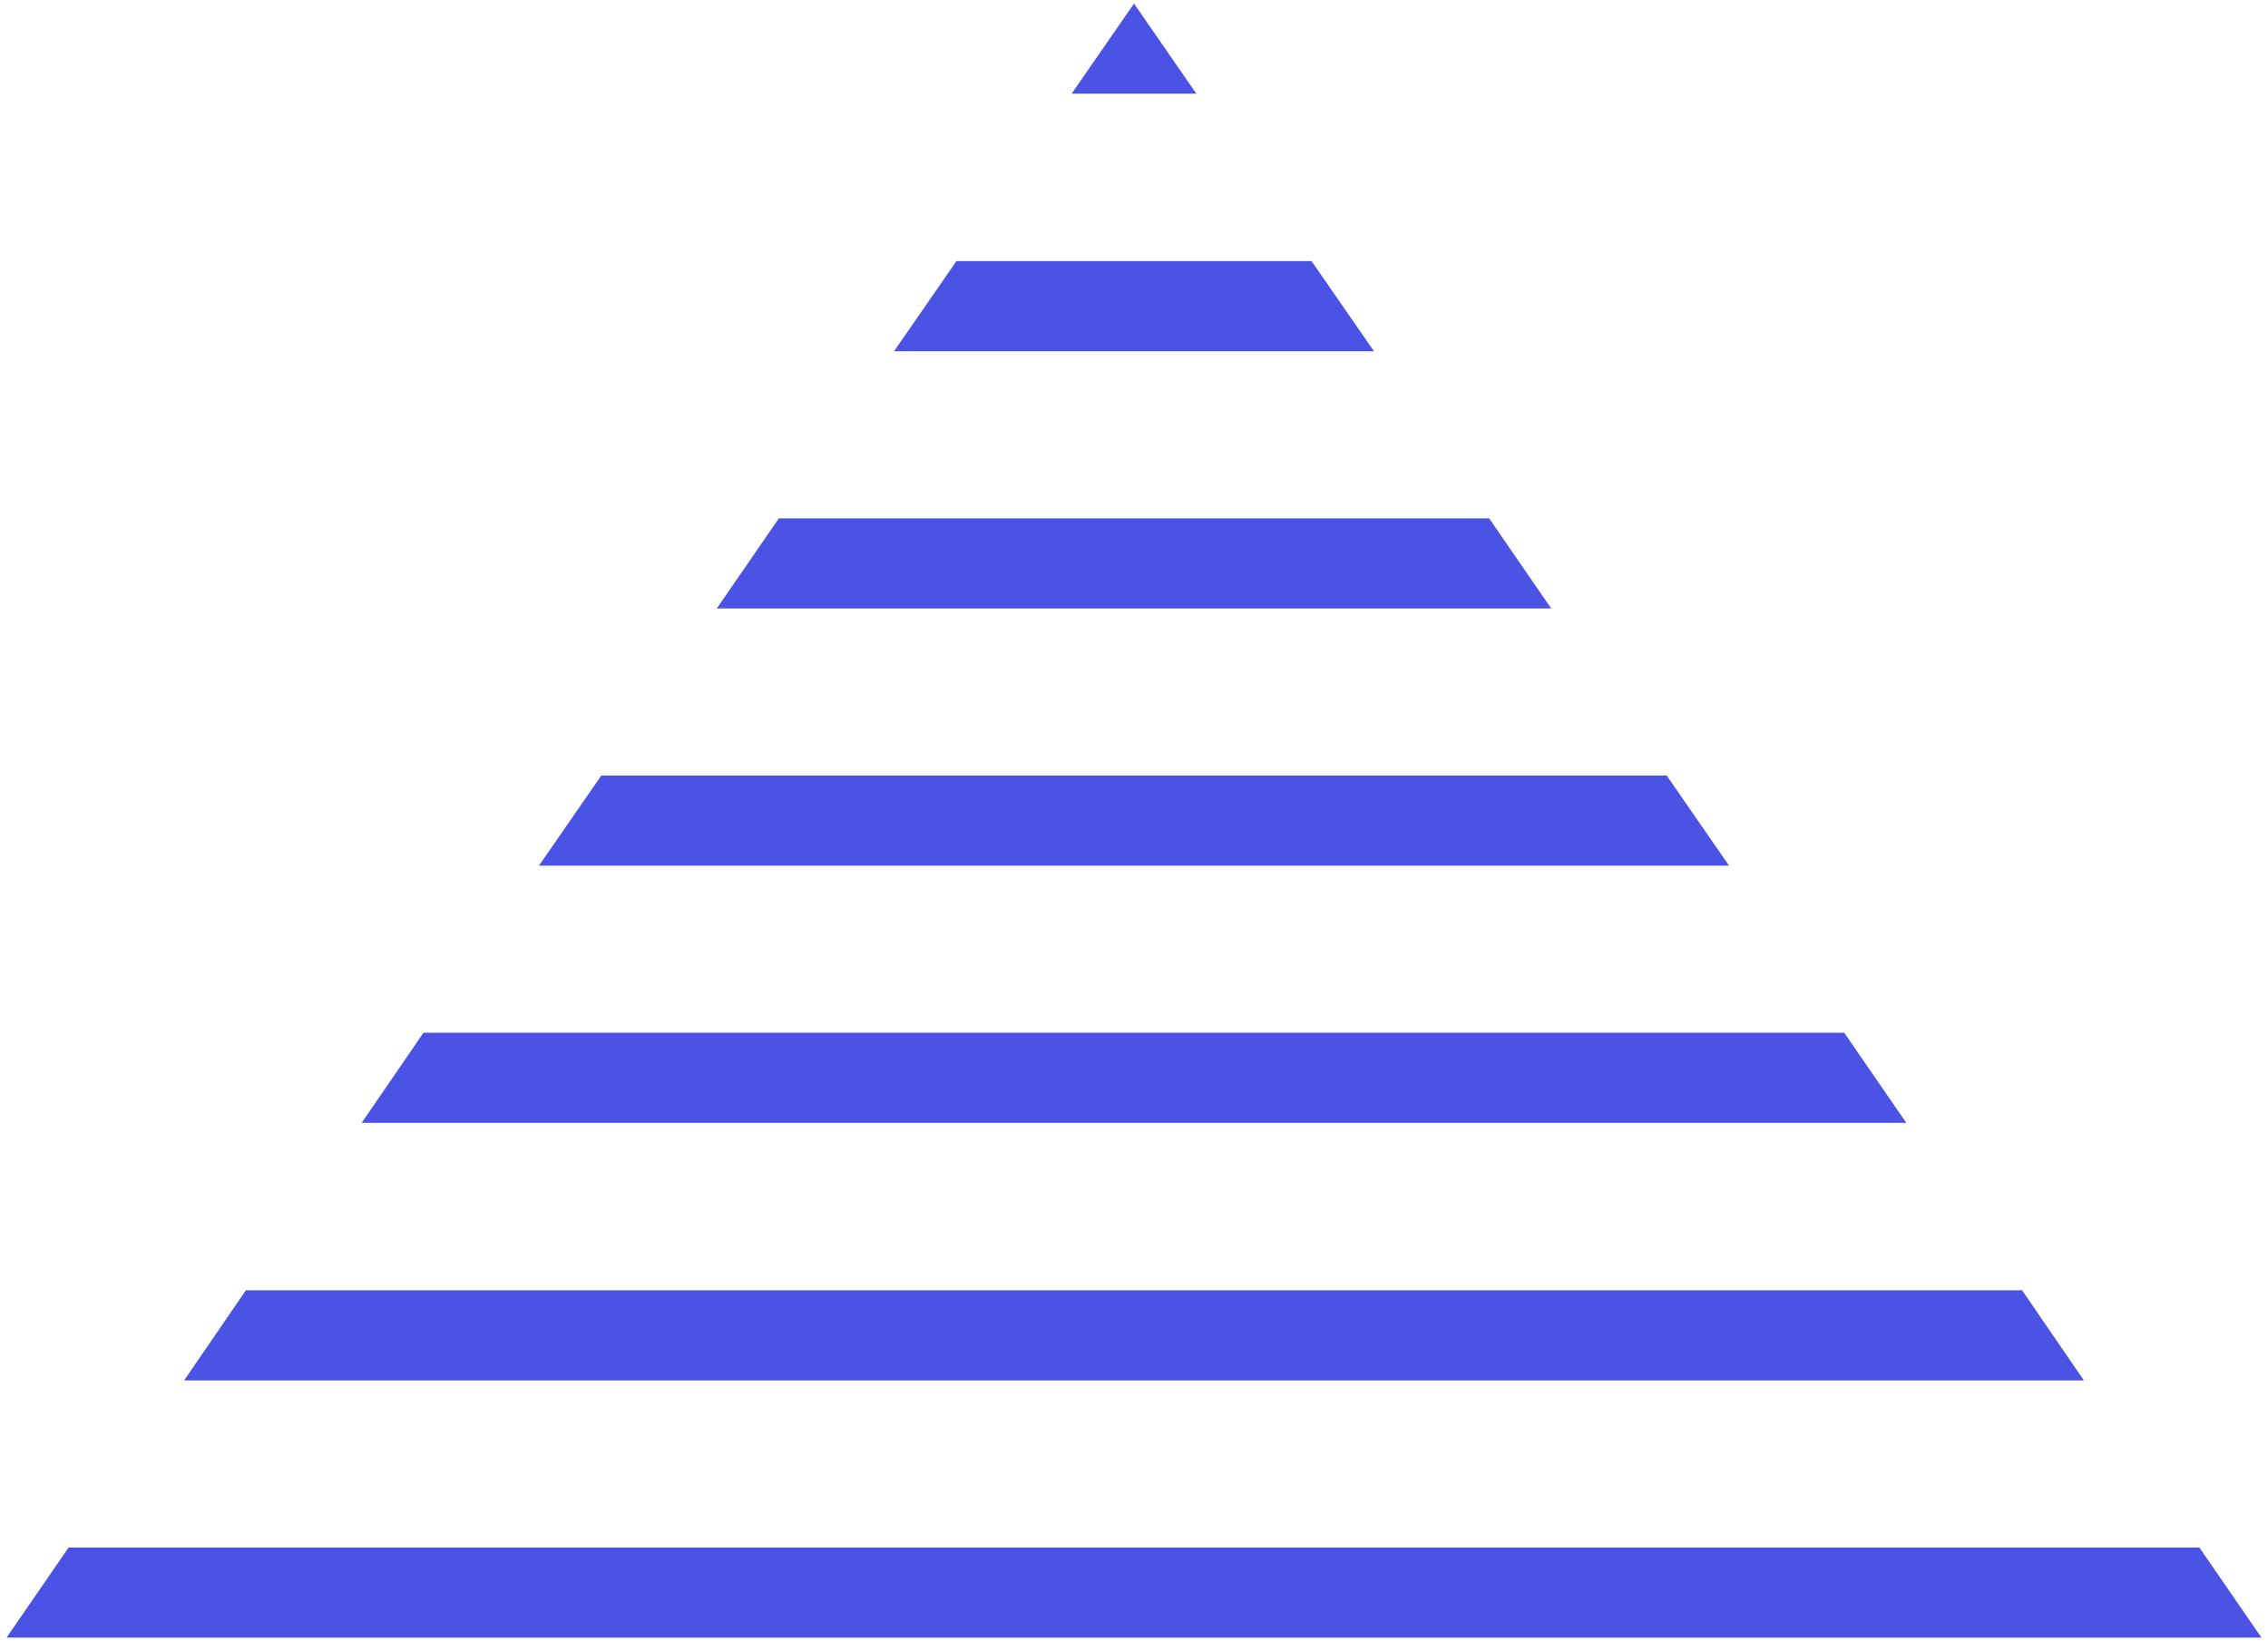
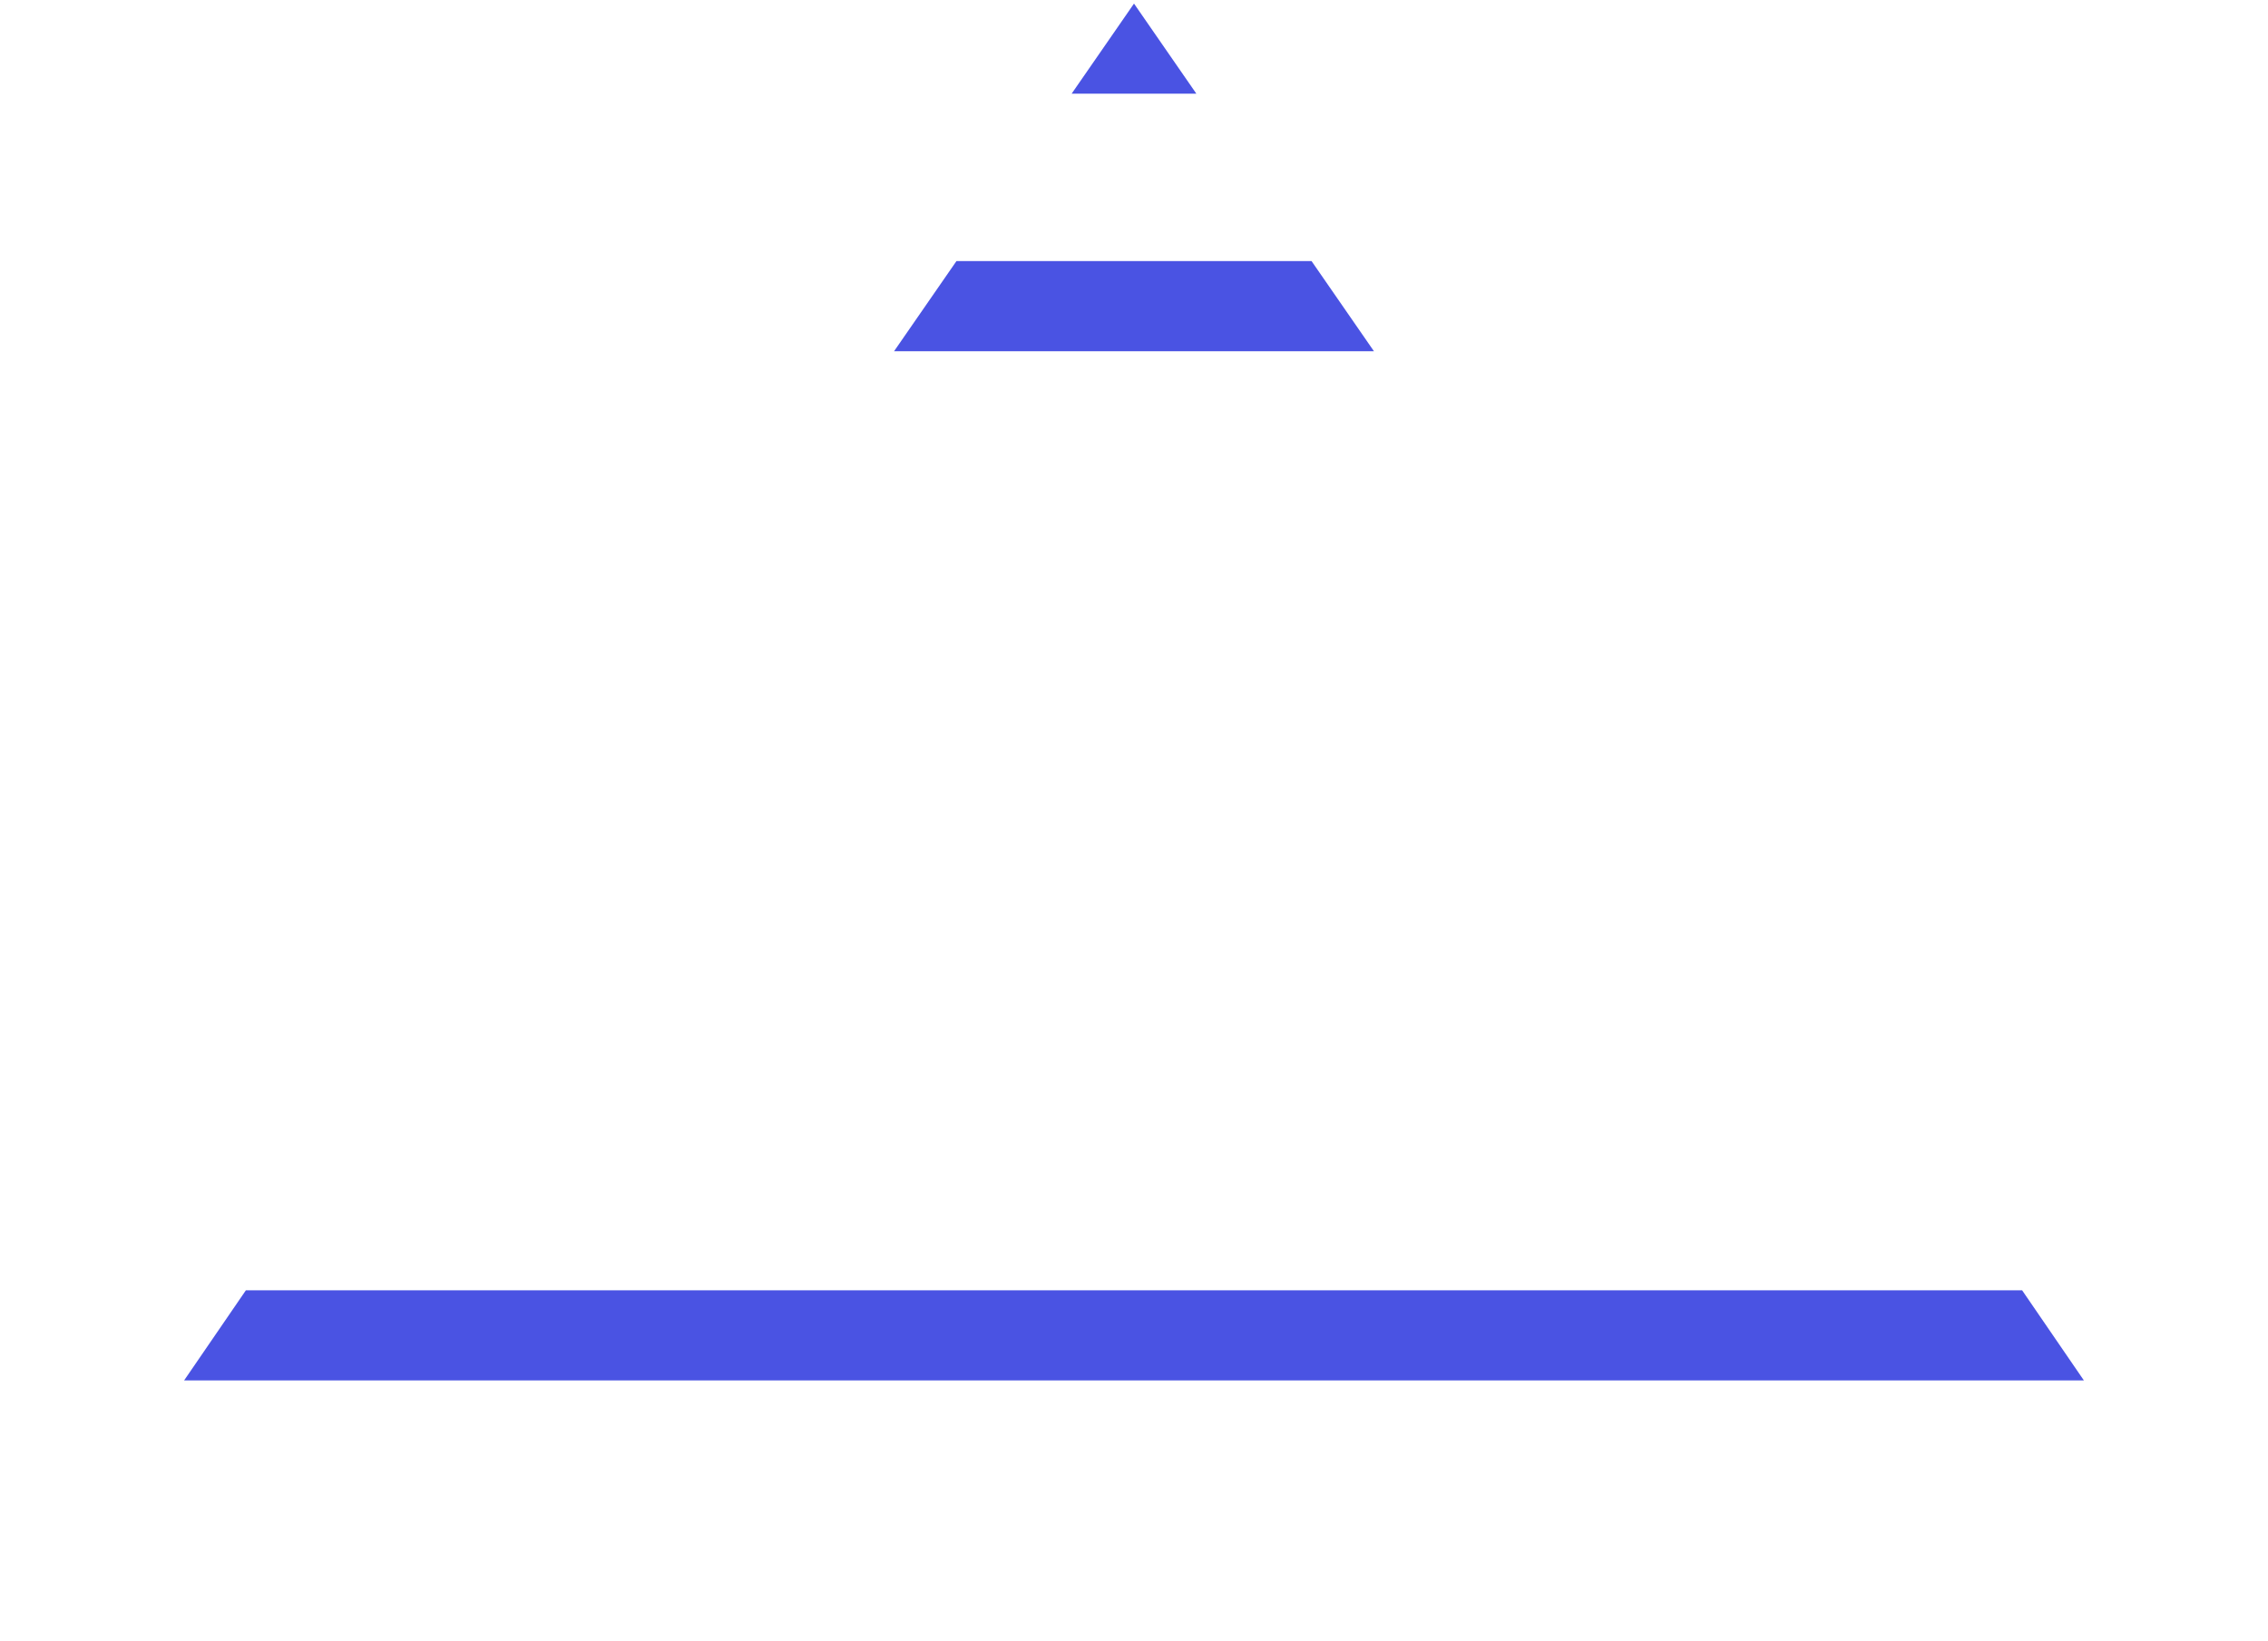
<svg xmlns="http://www.w3.org/2000/svg" version="1.1" id="Layer_1" x="0px" y="0px" viewBox="0 0 76 55" style="enable-background:new 0 0 76 55;" xml:space="preserve">
  <style type="text/css">
	.st0{fill:#4A53E3;}
</style>
  <g>
-     <polygon class="st0" points="73.7,51.86 2.3,51.86 0.22,54.88 75.78,54.88  " />
    <polygon class="st0" points="6.17,46.26 69.83,46.26 67.76,43.24 8.24,43.24  " />
-     <polygon class="st0" points="12.12,37.63 63.88,37.63 61.8,34.61 14.19,34.61  " />
-     <polygon class="st0" points="20.15,25.99 18.06,29.01 57.94,29.01 55.85,25.99  " />
-     <polygon class="st0" points="24.02,20.39 51.98,20.39 49.9,17.37 26.1,17.37  " />
    <polygon class="st0" points="29.96,11.77 46.04,11.77 43.95,8.75 32.05,8.75  " />
    <polygon class="st0" points="35.91,3.14 40.09,3.14 38,0.12  " />
  </g>
</svg>